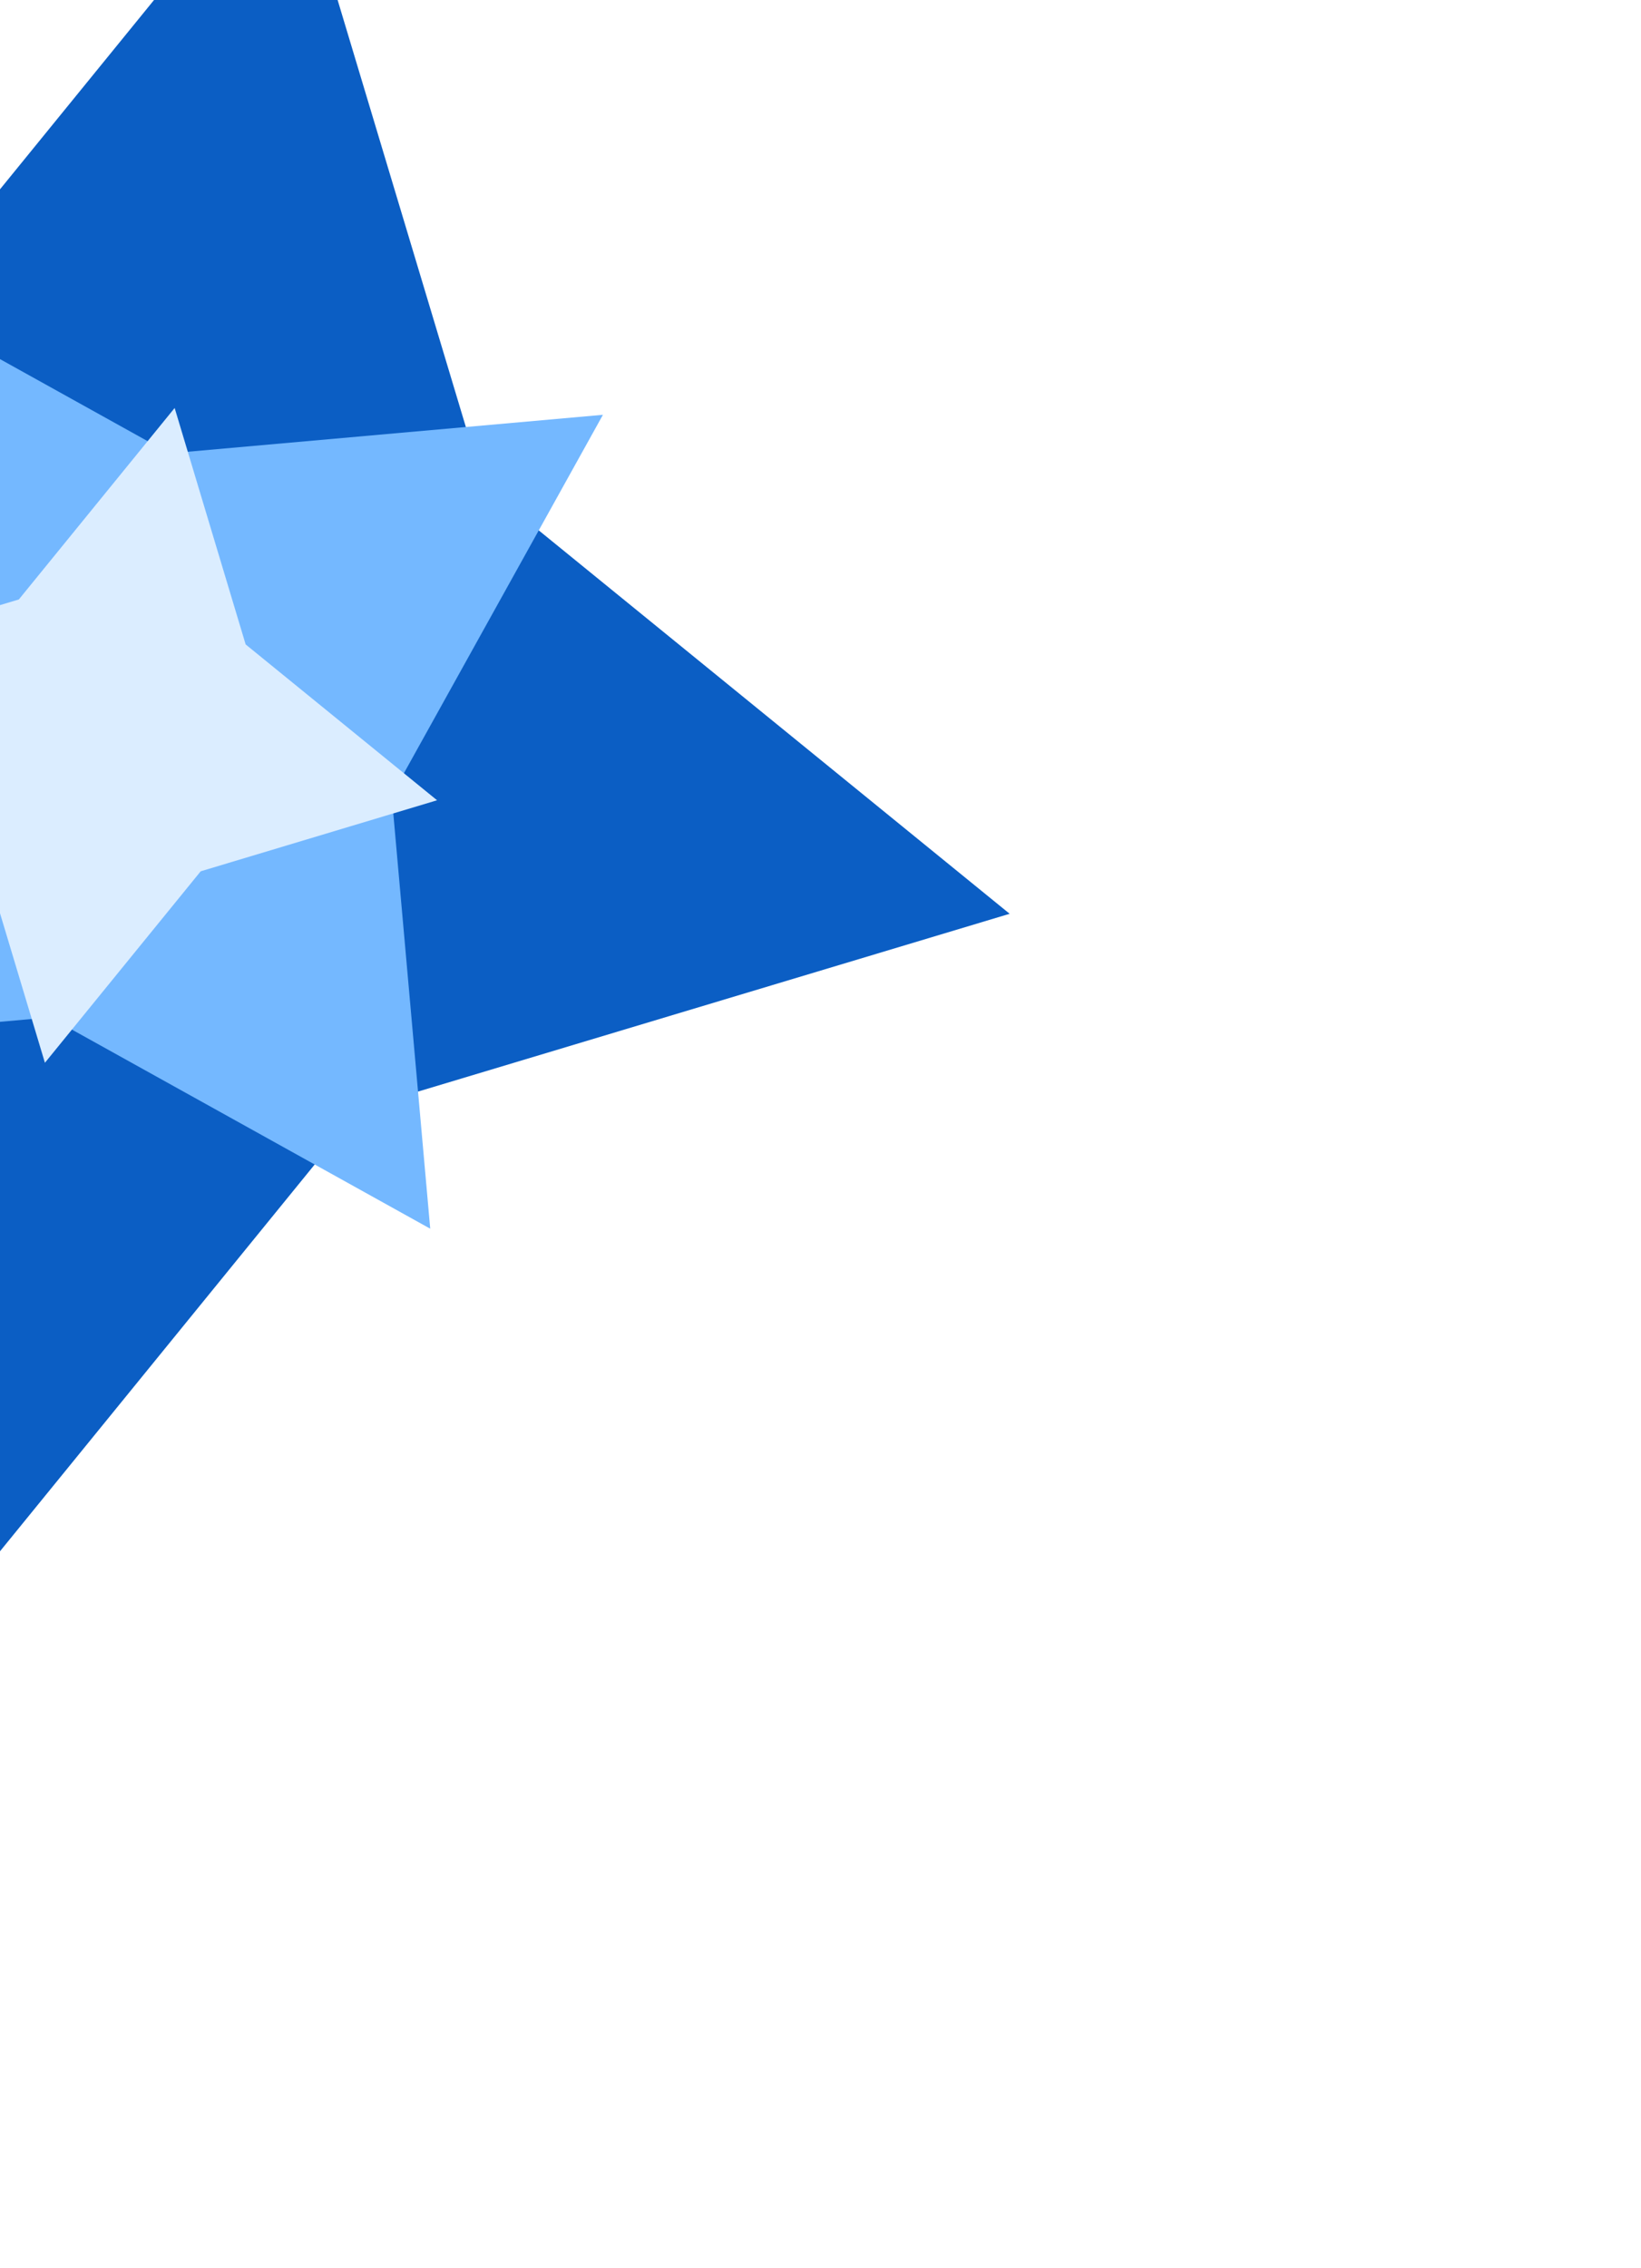
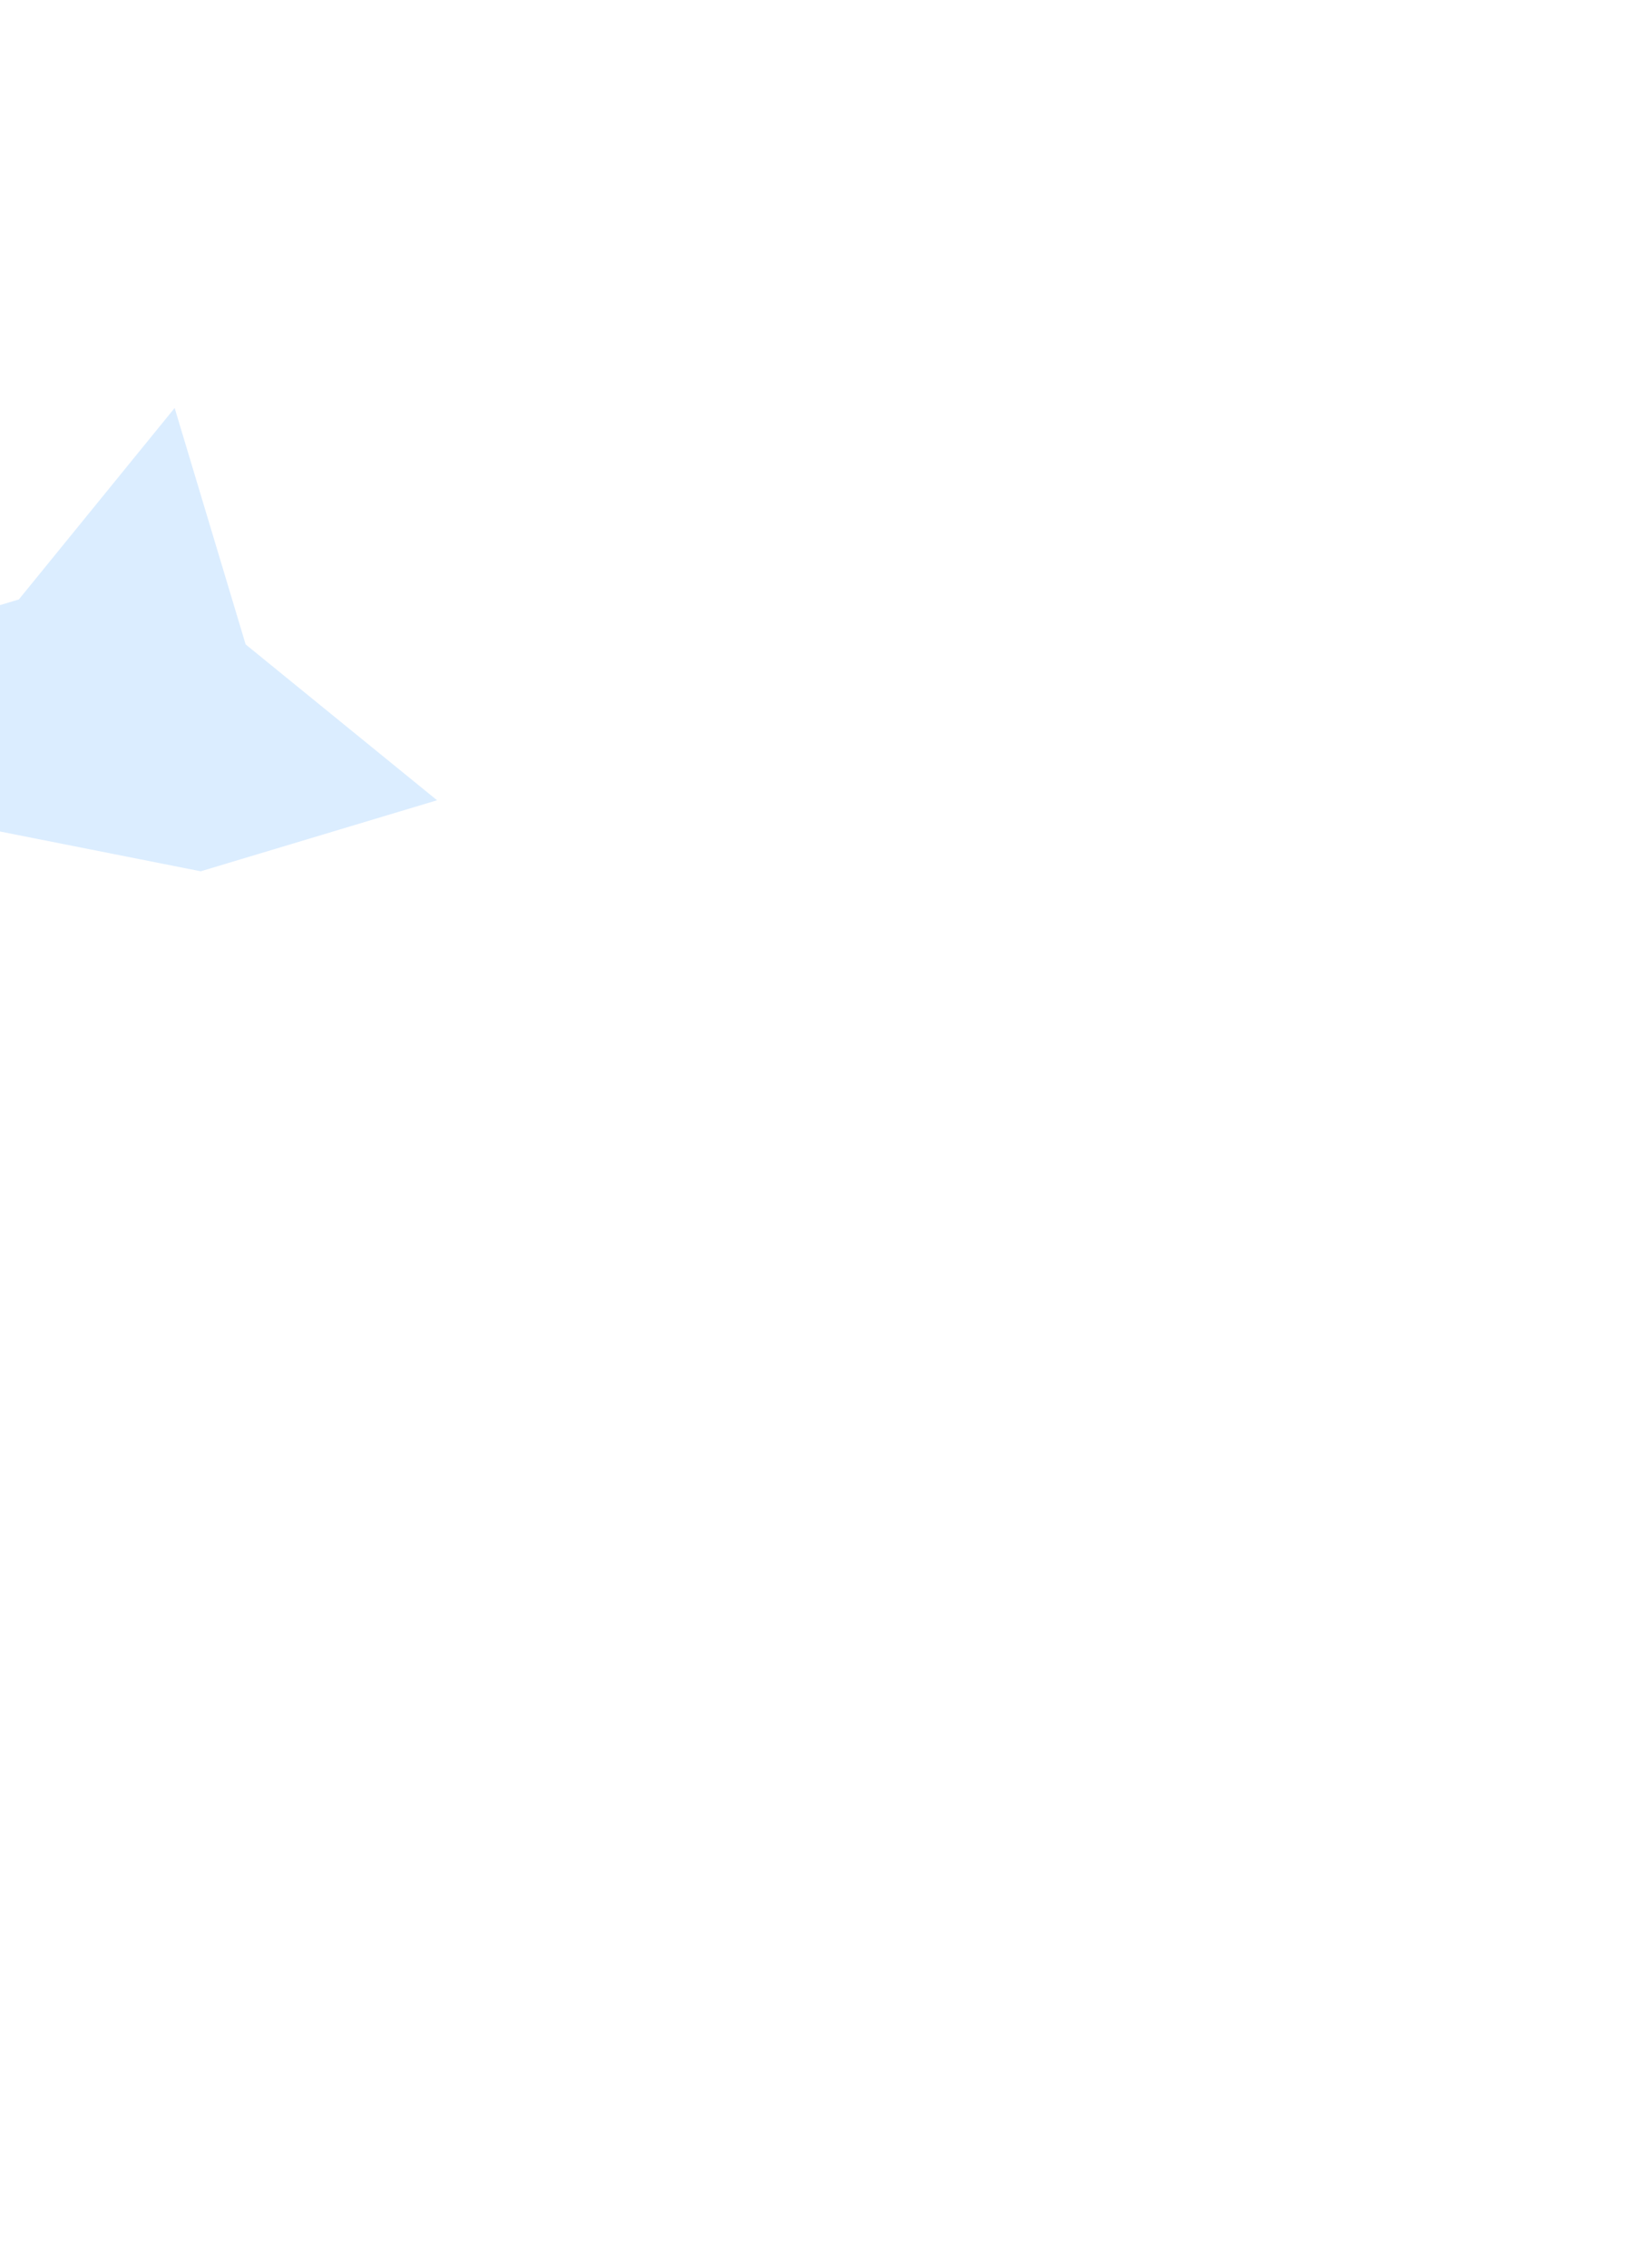
<svg xmlns="http://www.w3.org/2000/svg" width="338" height="467" viewBox="0 0 338 467" fill="none">
  <g filter="url(#filter0_f_238_645)">
-     <path d="M-162.738 114.678L-28.881 74.465L59.346 -33.936L99.56 99.921L207.961 188.148L74.104 228.362L-14.123 336.762L-54.337 202.906L-162.738 114.678Z" fill="#0B5EC4" />
-   </g>
+     </g>
  <g filter="url(#filter1_f_238_645)">
-     <path d="M-43.394 49.836L34.936 93.349L124.188 85.409L80.675 163.738L88.615 252.99L10.286 209.477L-78.966 217.417L-35.453 139.088L-43.394 49.836Z" fill="#74B8FF" />
-   </g>
+     </g>
  <g filter="url(#filter2_f_238_645)">
-     <path d="M-44.801 138.053L3.883 123.427L35.972 84.002L50.597 132.686L90.023 164.774L41.339 179.4L9.251 218.825L-5.375 170.141L-44.801 138.053Z" fill="#DBEDFF" />
+     <path d="M-44.801 138.053L3.883 123.427L35.972 84.002L50.597 132.686L90.023 164.774L41.339 179.4L-5.375 170.141L-44.801 138.053Z" fill="#DBEDFF" />
  </g>
  <defs>
    <filter id="filter0_f_238_645" x="-292.611" y="-163.81" width="630.446" height="630.446" filterUnits="userSpaceOnUse" color-interpolation-filters="sRGB">
      <feFlood flood-opacity="0" result="BackgroundImageFix" />
      <feBlend mode="normal" in="SourceGraphic" in2="BackgroundImageFix" result="shape" />
      <feGaussianBlur stdDeviation="64.937" result="effect1_foregroundBlur_238_645" />
    </filter>
    <filter id="filter1_f_238_645" x="-156.89" y="-28.088" width="359.003" height="359.003" filterUnits="userSpaceOnUse" color-interpolation-filters="sRGB">
      <feFlood flood-opacity="0" result="BackgroundImageFix" />
      <feBlend mode="normal" in="SourceGraphic" in2="BackgroundImageFix" result="shape" />
      <feGaussianBlur stdDeviation="38.962" result="effect1_foregroundBlur_238_645" />
    </filter>
    <filter id="filter2_f_238_645" x="-70.776" y="58.027" width="186.773" height="186.773" filterUnits="userSpaceOnUse" color-interpolation-filters="sRGB">
      <feFlood flood-opacity="0" result="BackgroundImageFix" />
      <feBlend mode="normal" in="SourceGraphic" in2="BackgroundImageFix" result="shape" />
      <feGaussianBlur stdDeviation="12.987" result="effect1_foregroundBlur_238_645" />
    </filter>
  </defs>
</svg>